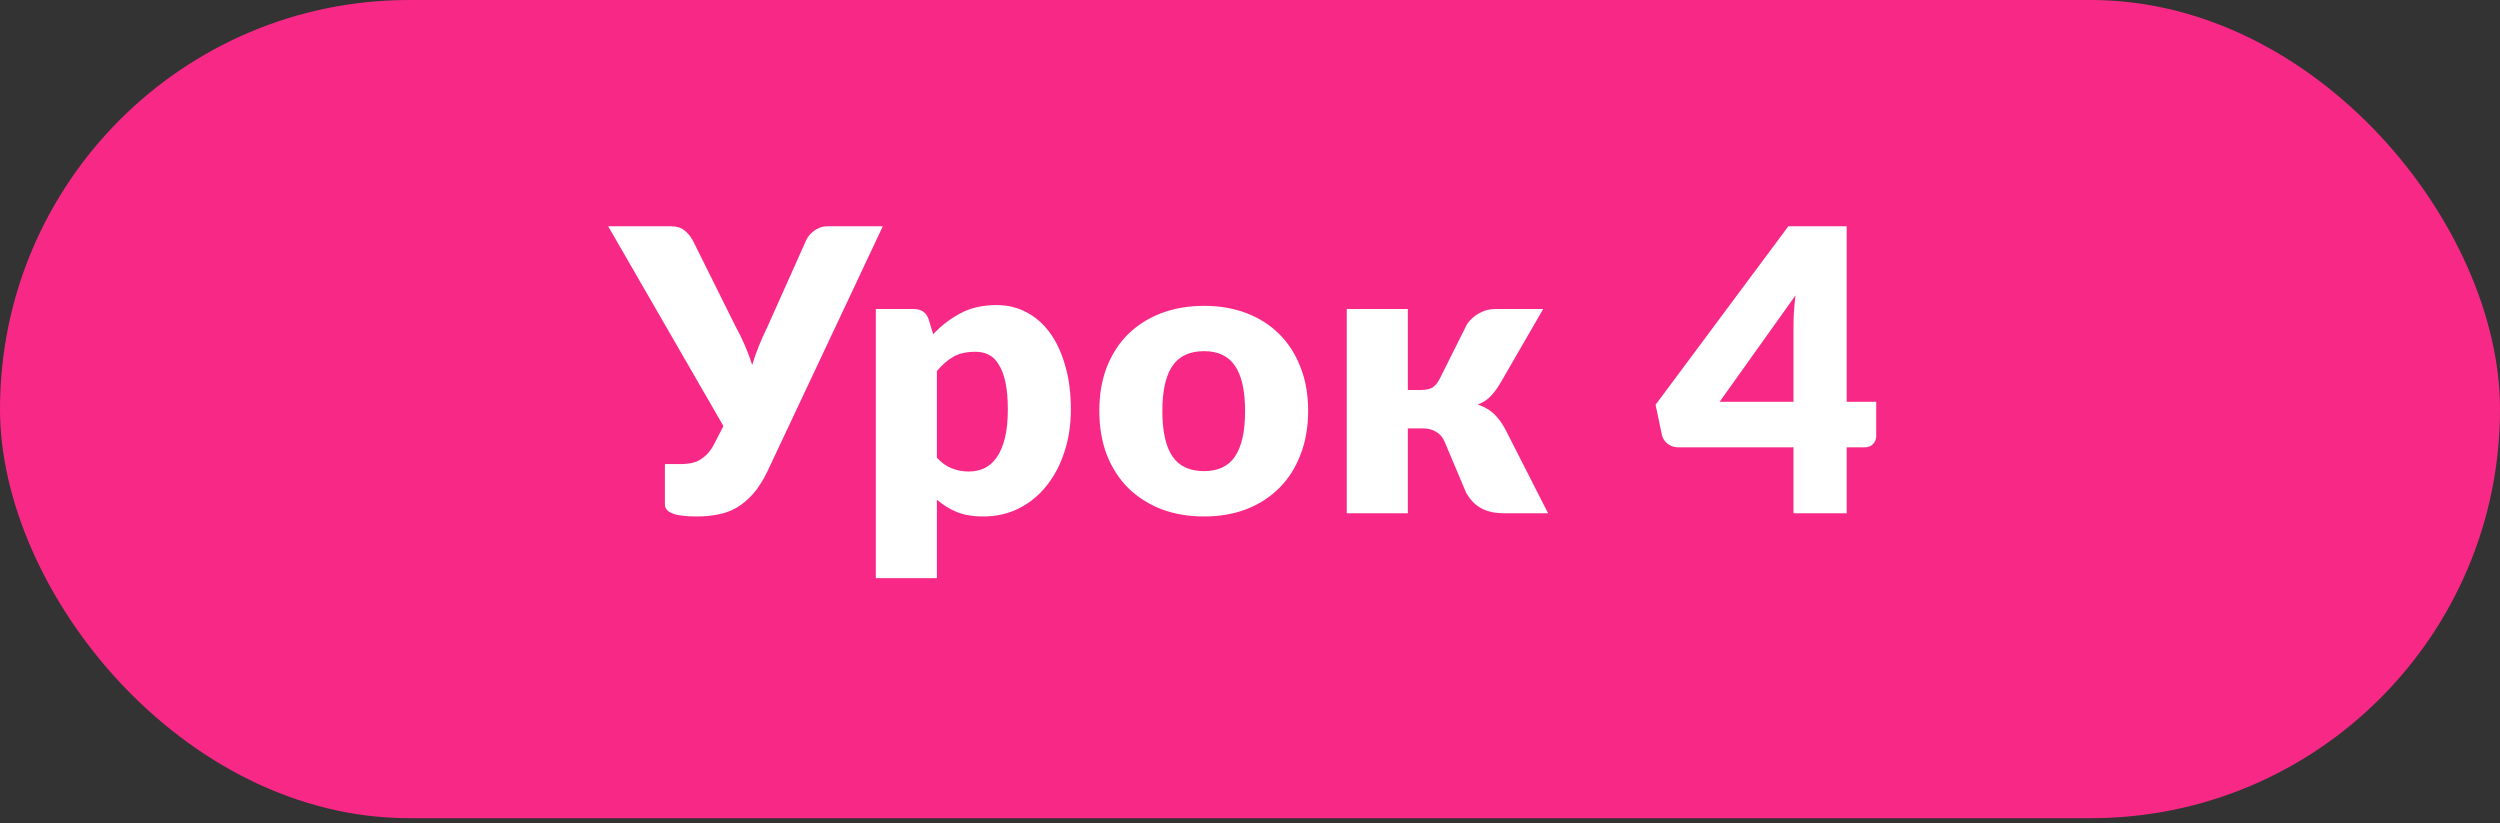
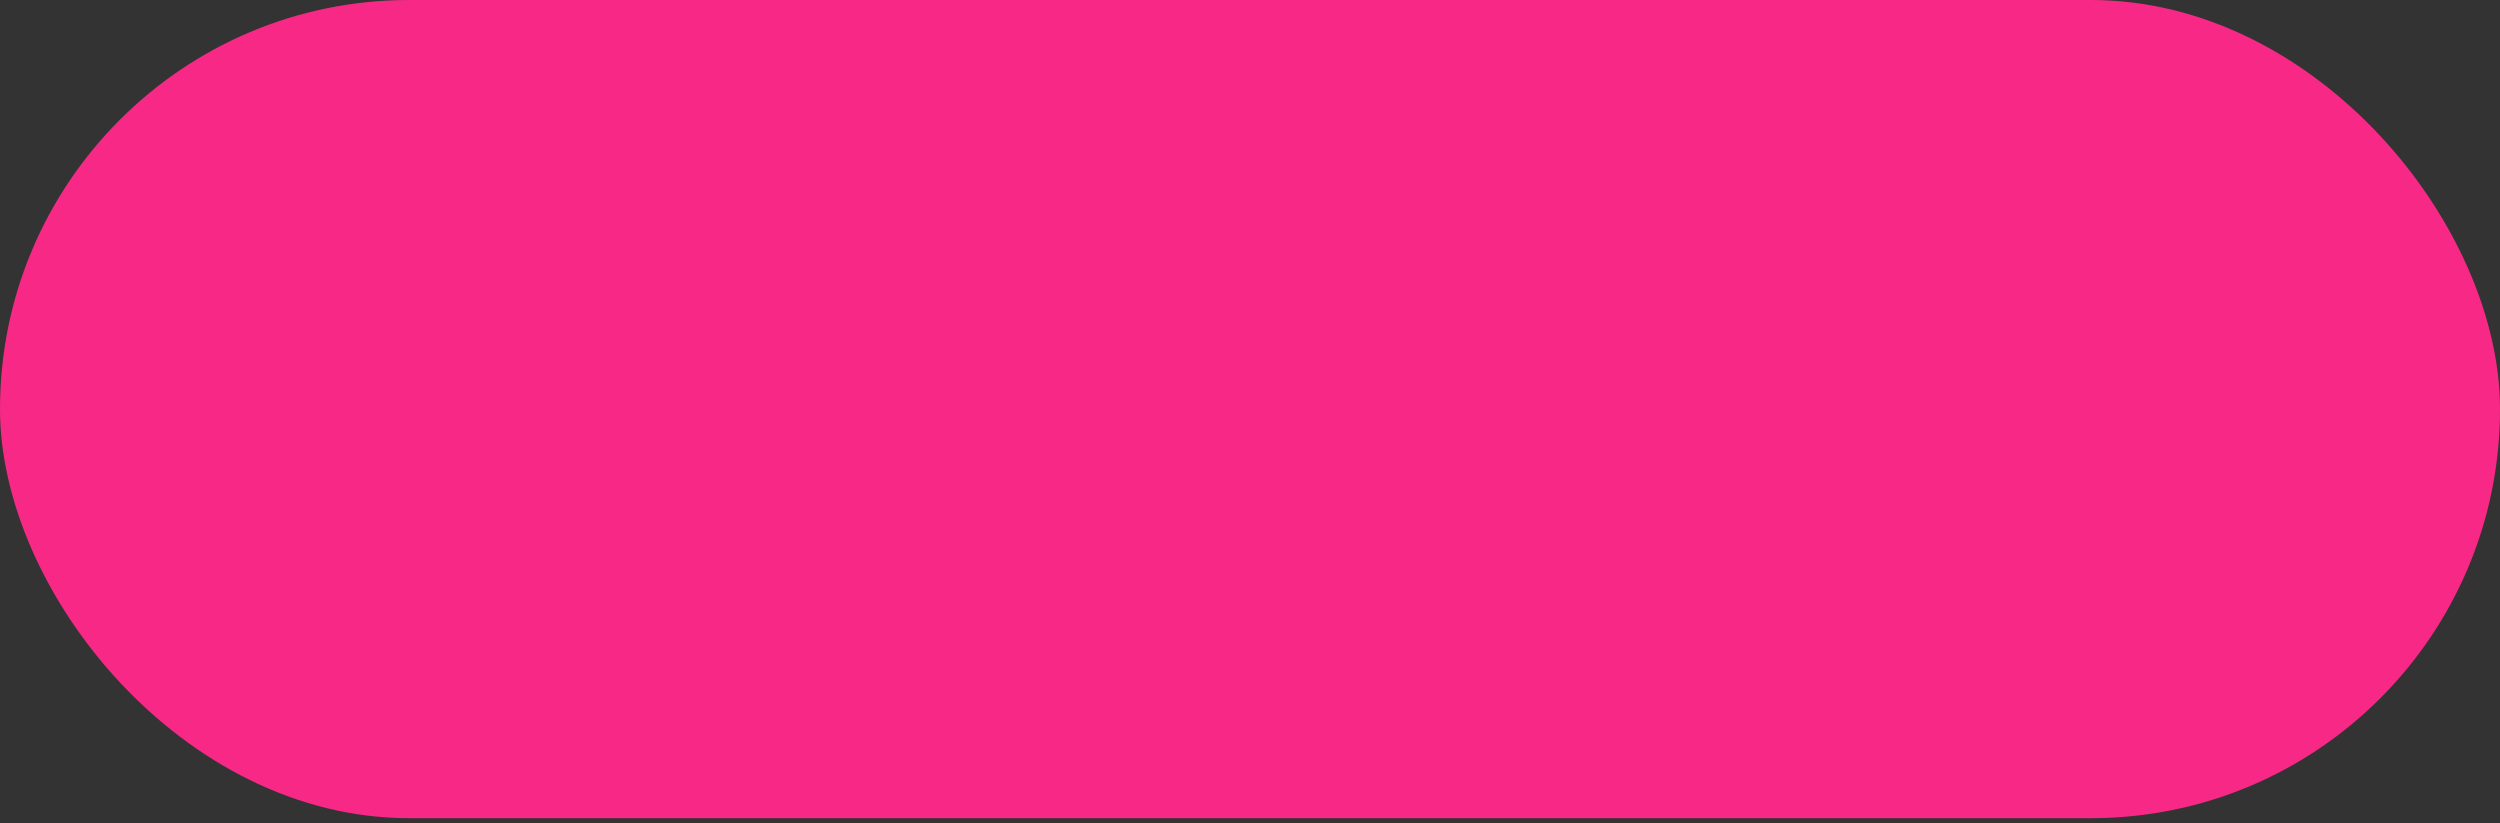
<svg xmlns="http://www.w3.org/2000/svg" width="82" height="27" viewBox="0 0 82 27" fill="none">
  <rect x="0" y="0" width="82" height="27" fill="#333333" stroke="none" />
  <rect width="82" height="26.836" rx="13.418" fill="#F82986" />
-   <path d="M28.956 7.422L25.169 15.466C25.023 15.768 24.865 16.013 24.697 16.203C24.529 16.392 24.349 16.543 24.155 16.655C23.965 16.763 23.763 16.836 23.547 16.875C23.332 16.918 23.101 16.94 22.856 16.94C22.477 16.94 22.207 16.905 22.048 16.836C21.889 16.772 21.809 16.675 21.809 16.545V15.221H22.352C22.434 15.221 22.52 15.214 22.61 15.201C22.705 15.188 22.8 15.161 22.895 15.117C22.989 15.07 23.082 15.003 23.172 14.917C23.267 14.827 23.353 14.706 23.431 14.555L23.728 13.974L19.948 7.422H22.003C22.192 7.422 22.341 7.467 22.449 7.557C22.561 7.644 22.653 7.756 22.727 7.893L24.122 10.698C24.239 10.909 24.342 11.12 24.433 11.331C24.523 11.542 24.603 11.755 24.672 11.971C24.736 11.755 24.811 11.542 24.898 11.331C24.984 11.12 25.079 10.909 25.182 10.698L26.436 7.893C26.461 7.837 26.496 7.781 26.539 7.725C26.586 7.669 26.638 7.62 26.694 7.577C26.754 7.529 26.821 7.493 26.894 7.467C26.972 7.437 27.056 7.422 27.146 7.422H28.956ZM30.73 15.014C30.881 15.178 31.045 15.294 31.221 15.363C31.398 15.432 31.583 15.466 31.777 15.466C31.962 15.466 32.133 15.43 32.288 15.357C32.443 15.283 32.576 15.167 32.688 15.008C32.805 14.844 32.895 14.633 32.96 14.374C33.024 14.116 33.057 13.801 33.057 13.431C33.057 13.078 33.031 12.78 32.979 12.539C32.927 12.298 32.854 12.104 32.759 11.958C32.669 11.807 32.559 11.699 32.43 11.635C32.301 11.57 32.156 11.538 31.997 11.538C31.704 11.538 31.463 11.592 31.273 11.699C31.084 11.807 30.903 11.964 30.73 12.171V15.014ZM30.608 10.963C30.87 10.683 31.168 10.454 31.499 10.278C31.835 10.097 32.234 10.006 32.695 10.006C33.044 10.006 33.367 10.084 33.664 10.239C33.961 10.394 34.218 10.618 34.433 10.911C34.648 11.204 34.816 11.564 34.937 11.99C35.062 12.412 35.124 12.893 35.124 13.431C35.124 13.935 35.053 14.4 34.911 14.827C34.773 15.253 34.577 15.624 34.323 15.938C34.073 16.253 33.772 16.498 33.418 16.675C33.069 16.851 32.682 16.94 32.255 16.94C31.906 16.94 31.613 16.89 31.377 16.791C31.14 16.692 30.924 16.558 30.73 16.39V18.962H28.727V10.136H29.968C30.218 10.136 30.381 10.248 30.459 10.472L30.608 10.963ZM39.495 10.032C40.003 10.032 40.467 10.112 40.884 10.271C41.302 10.431 41.66 10.659 41.957 10.956C42.258 11.253 42.491 11.615 42.655 12.042C42.823 12.464 42.907 12.94 42.907 13.47C42.907 14.004 42.823 14.486 42.655 14.917C42.491 15.344 42.258 15.708 41.957 16.009C41.66 16.306 41.302 16.537 40.884 16.701C40.467 16.86 40.003 16.94 39.495 16.94C38.983 16.94 38.515 16.86 38.093 16.701C37.675 16.537 37.313 16.306 37.007 16.009C36.706 15.708 36.471 15.344 36.303 14.917C36.139 14.486 36.058 14.004 36.058 13.47C36.058 12.94 36.139 12.464 36.303 12.042C36.471 11.615 36.706 11.253 37.007 10.956C37.313 10.659 37.675 10.431 38.093 10.271C38.515 10.112 38.983 10.032 39.495 10.032ZM39.495 15.453C39.956 15.453 40.294 15.292 40.51 14.969C40.729 14.641 40.839 14.146 40.839 13.483C40.839 12.819 40.729 12.326 40.51 12.003C40.294 11.68 39.956 11.518 39.495 11.518C39.021 11.518 38.675 11.68 38.455 12.003C38.235 12.326 38.125 12.819 38.125 13.483C38.125 14.146 38.235 14.641 38.455 14.969C38.675 15.292 39.021 15.453 39.495 15.453ZM48.115 10.64C48.215 10.489 48.346 10.368 48.51 10.278C48.678 10.183 48.852 10.136 49.033 10.136H50.616L49.208 12.572C49.1 12.752 48.99 12.899 48.878 13.011C48.766 13.123 48.63 13.209 48.471 13.269C48.691 13.343 48.869 13.446 49.007 13.58C49.145 13.713 49.268 13.881 49.376 14.084L50.778 16.836H49.395C49.218 16.836 49.063 16.823 48.93 16.797C48.8 16.767 48.684 16.724 48.581 16.668C48.477 16.612 48.387 16.543 48.309 16.461C48.232 16.38 48.161 16.285 48.096 16.177L47.385 14.491C47.321 14.34 47.226 14.23 47.101 14.161C46.98 14.088 46.84 14.051 46.681 14.051H46.177V16.836H44.174V10.136H46.177V12.791H46.591C46.772 12.791 46.905 12.763 46.991 12.707C47.082 12.647 47.161 12.548 47.23 12.41L48.115 10.64ZM58.827 13.179V10.724C58.827 10.573 58.831 10.411 58.839 10.239C58.852 10.062 58.87 9.879 58.891 9.69L56.403 13.179H58.827ZM61.54 13.179V14.303C61.54 14.402 61.506 14.489 61.437 14.562C61.372 14.635 61.278 14.672 61.153 14.672H60.571V16.836H58.827V14.672H55.04C54.915 14.672 54.801 14.633 54.698 14.555C54.599 14.478 54.536 14.381 54.51 14.264L54.303 13.276L58.658 7.422H60.571V13.179H61.54Z" fill="white" />
</svg>